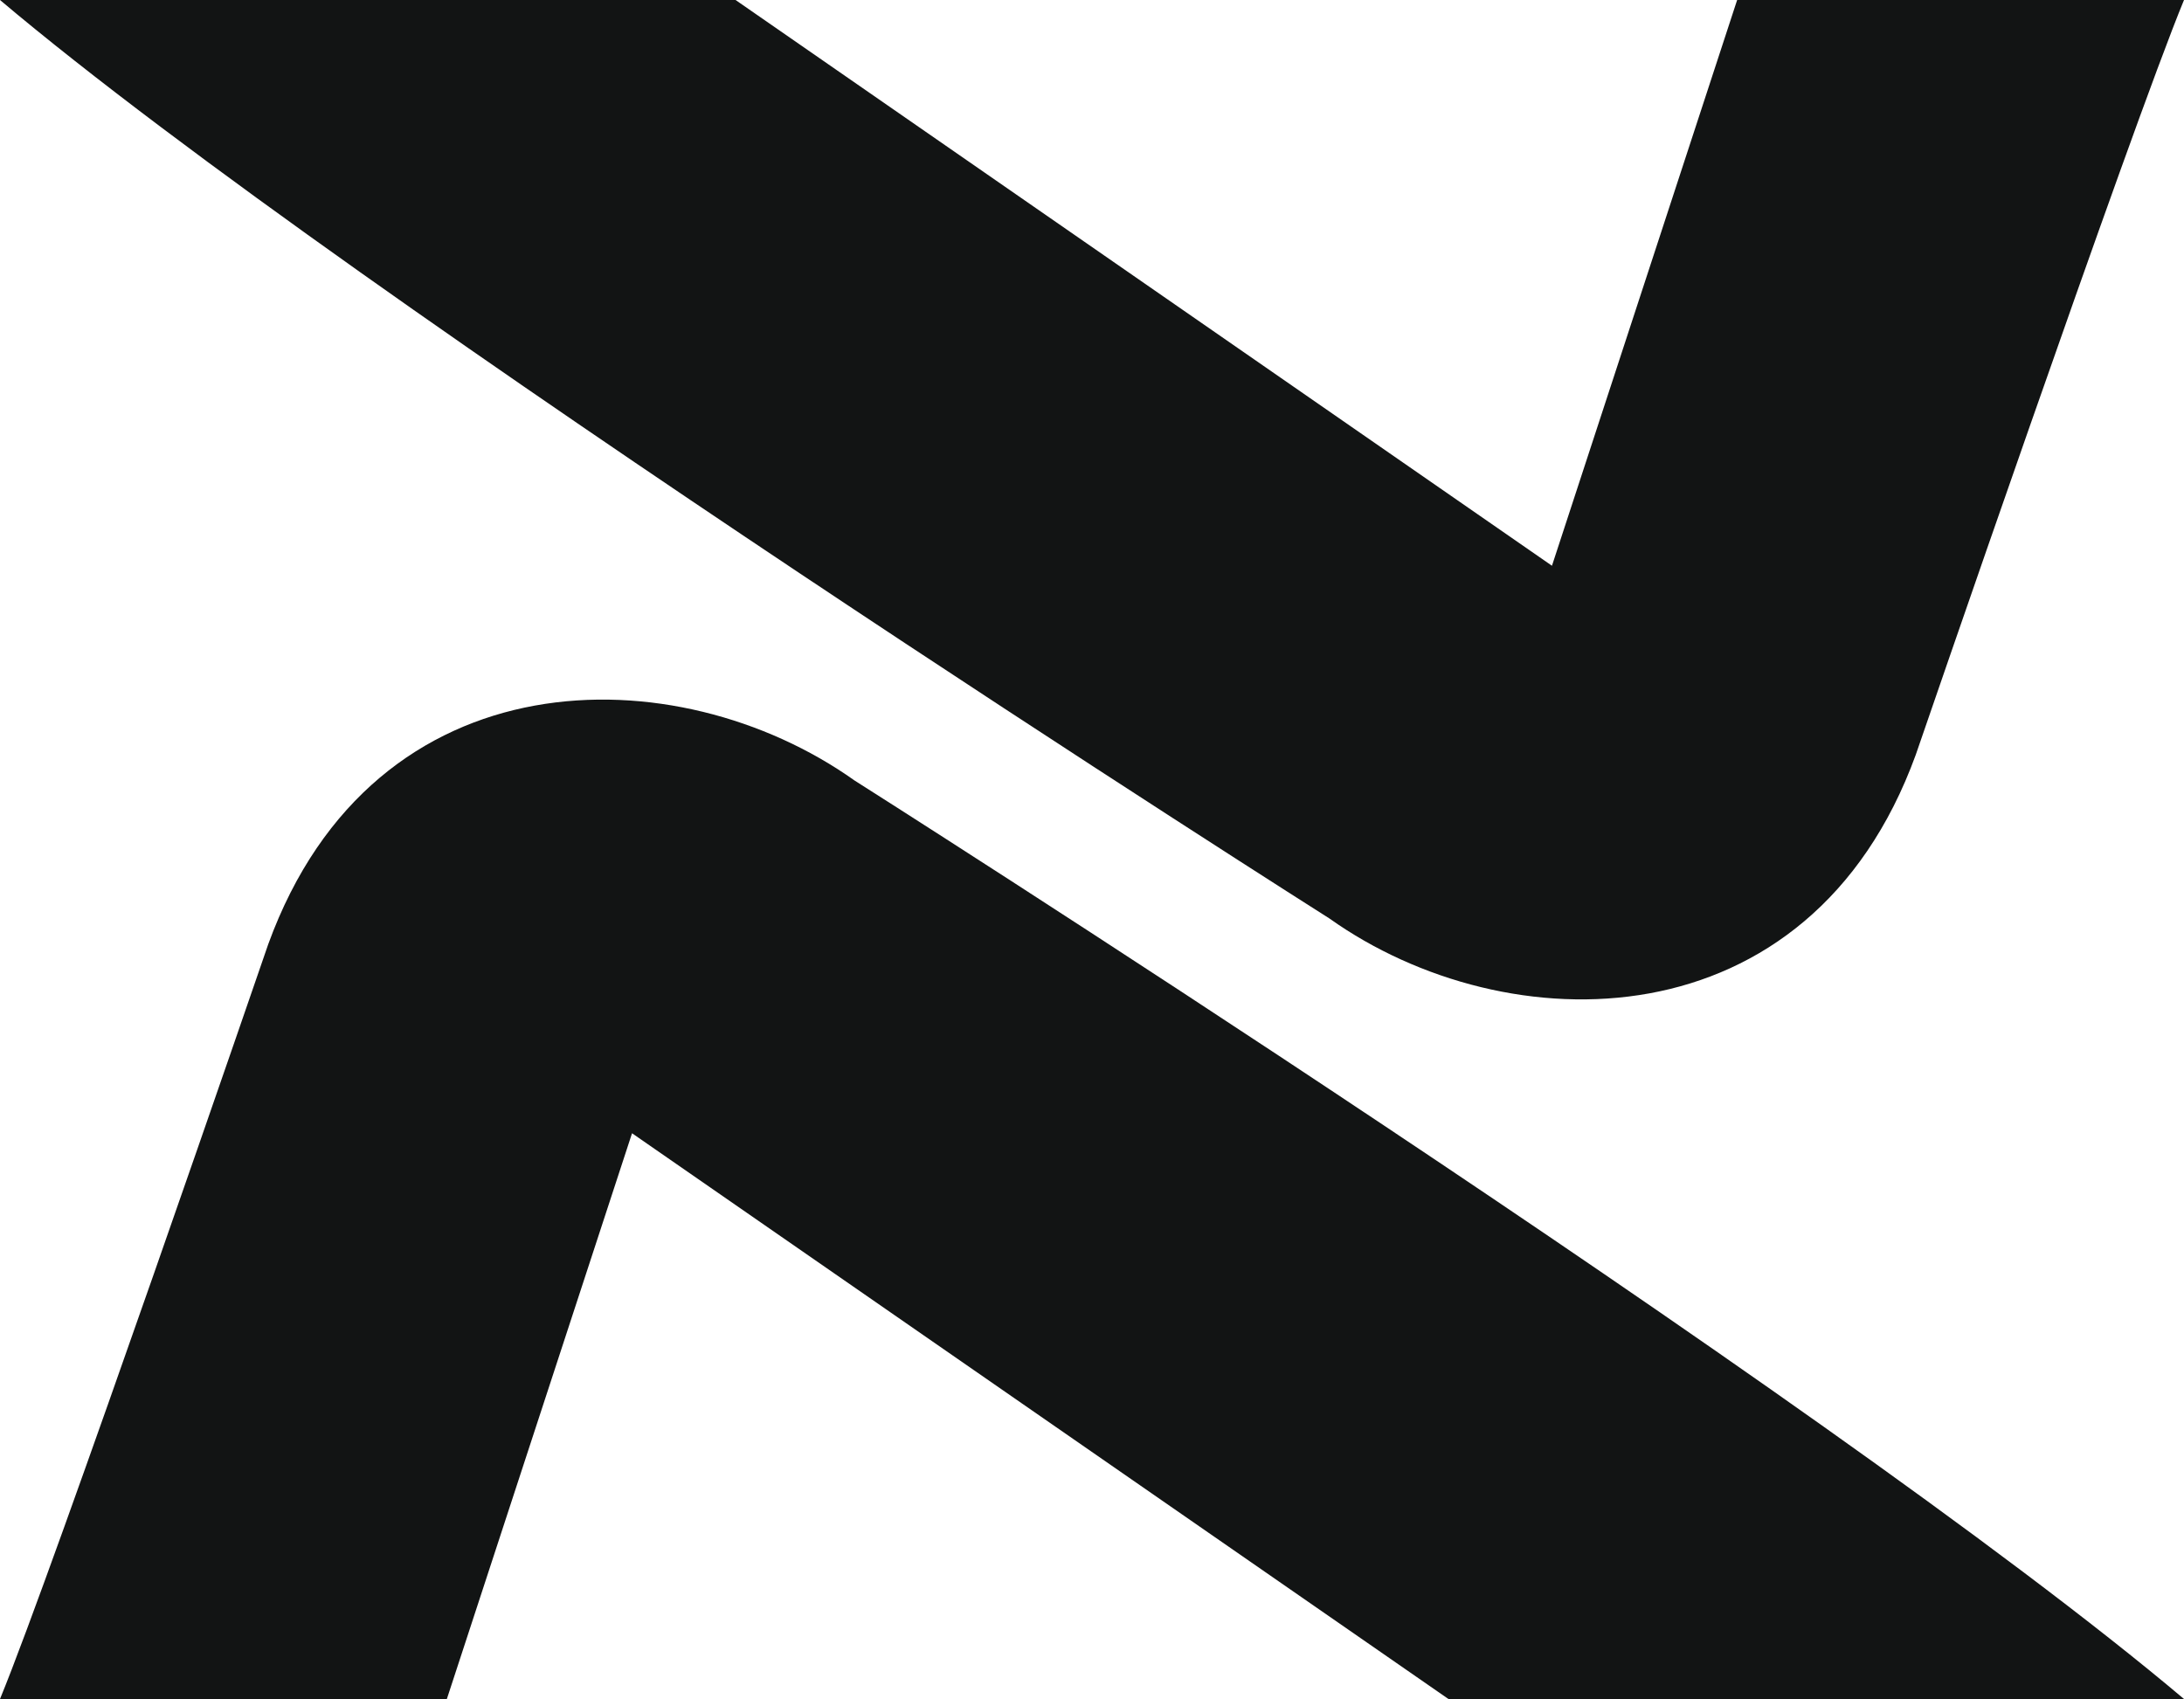
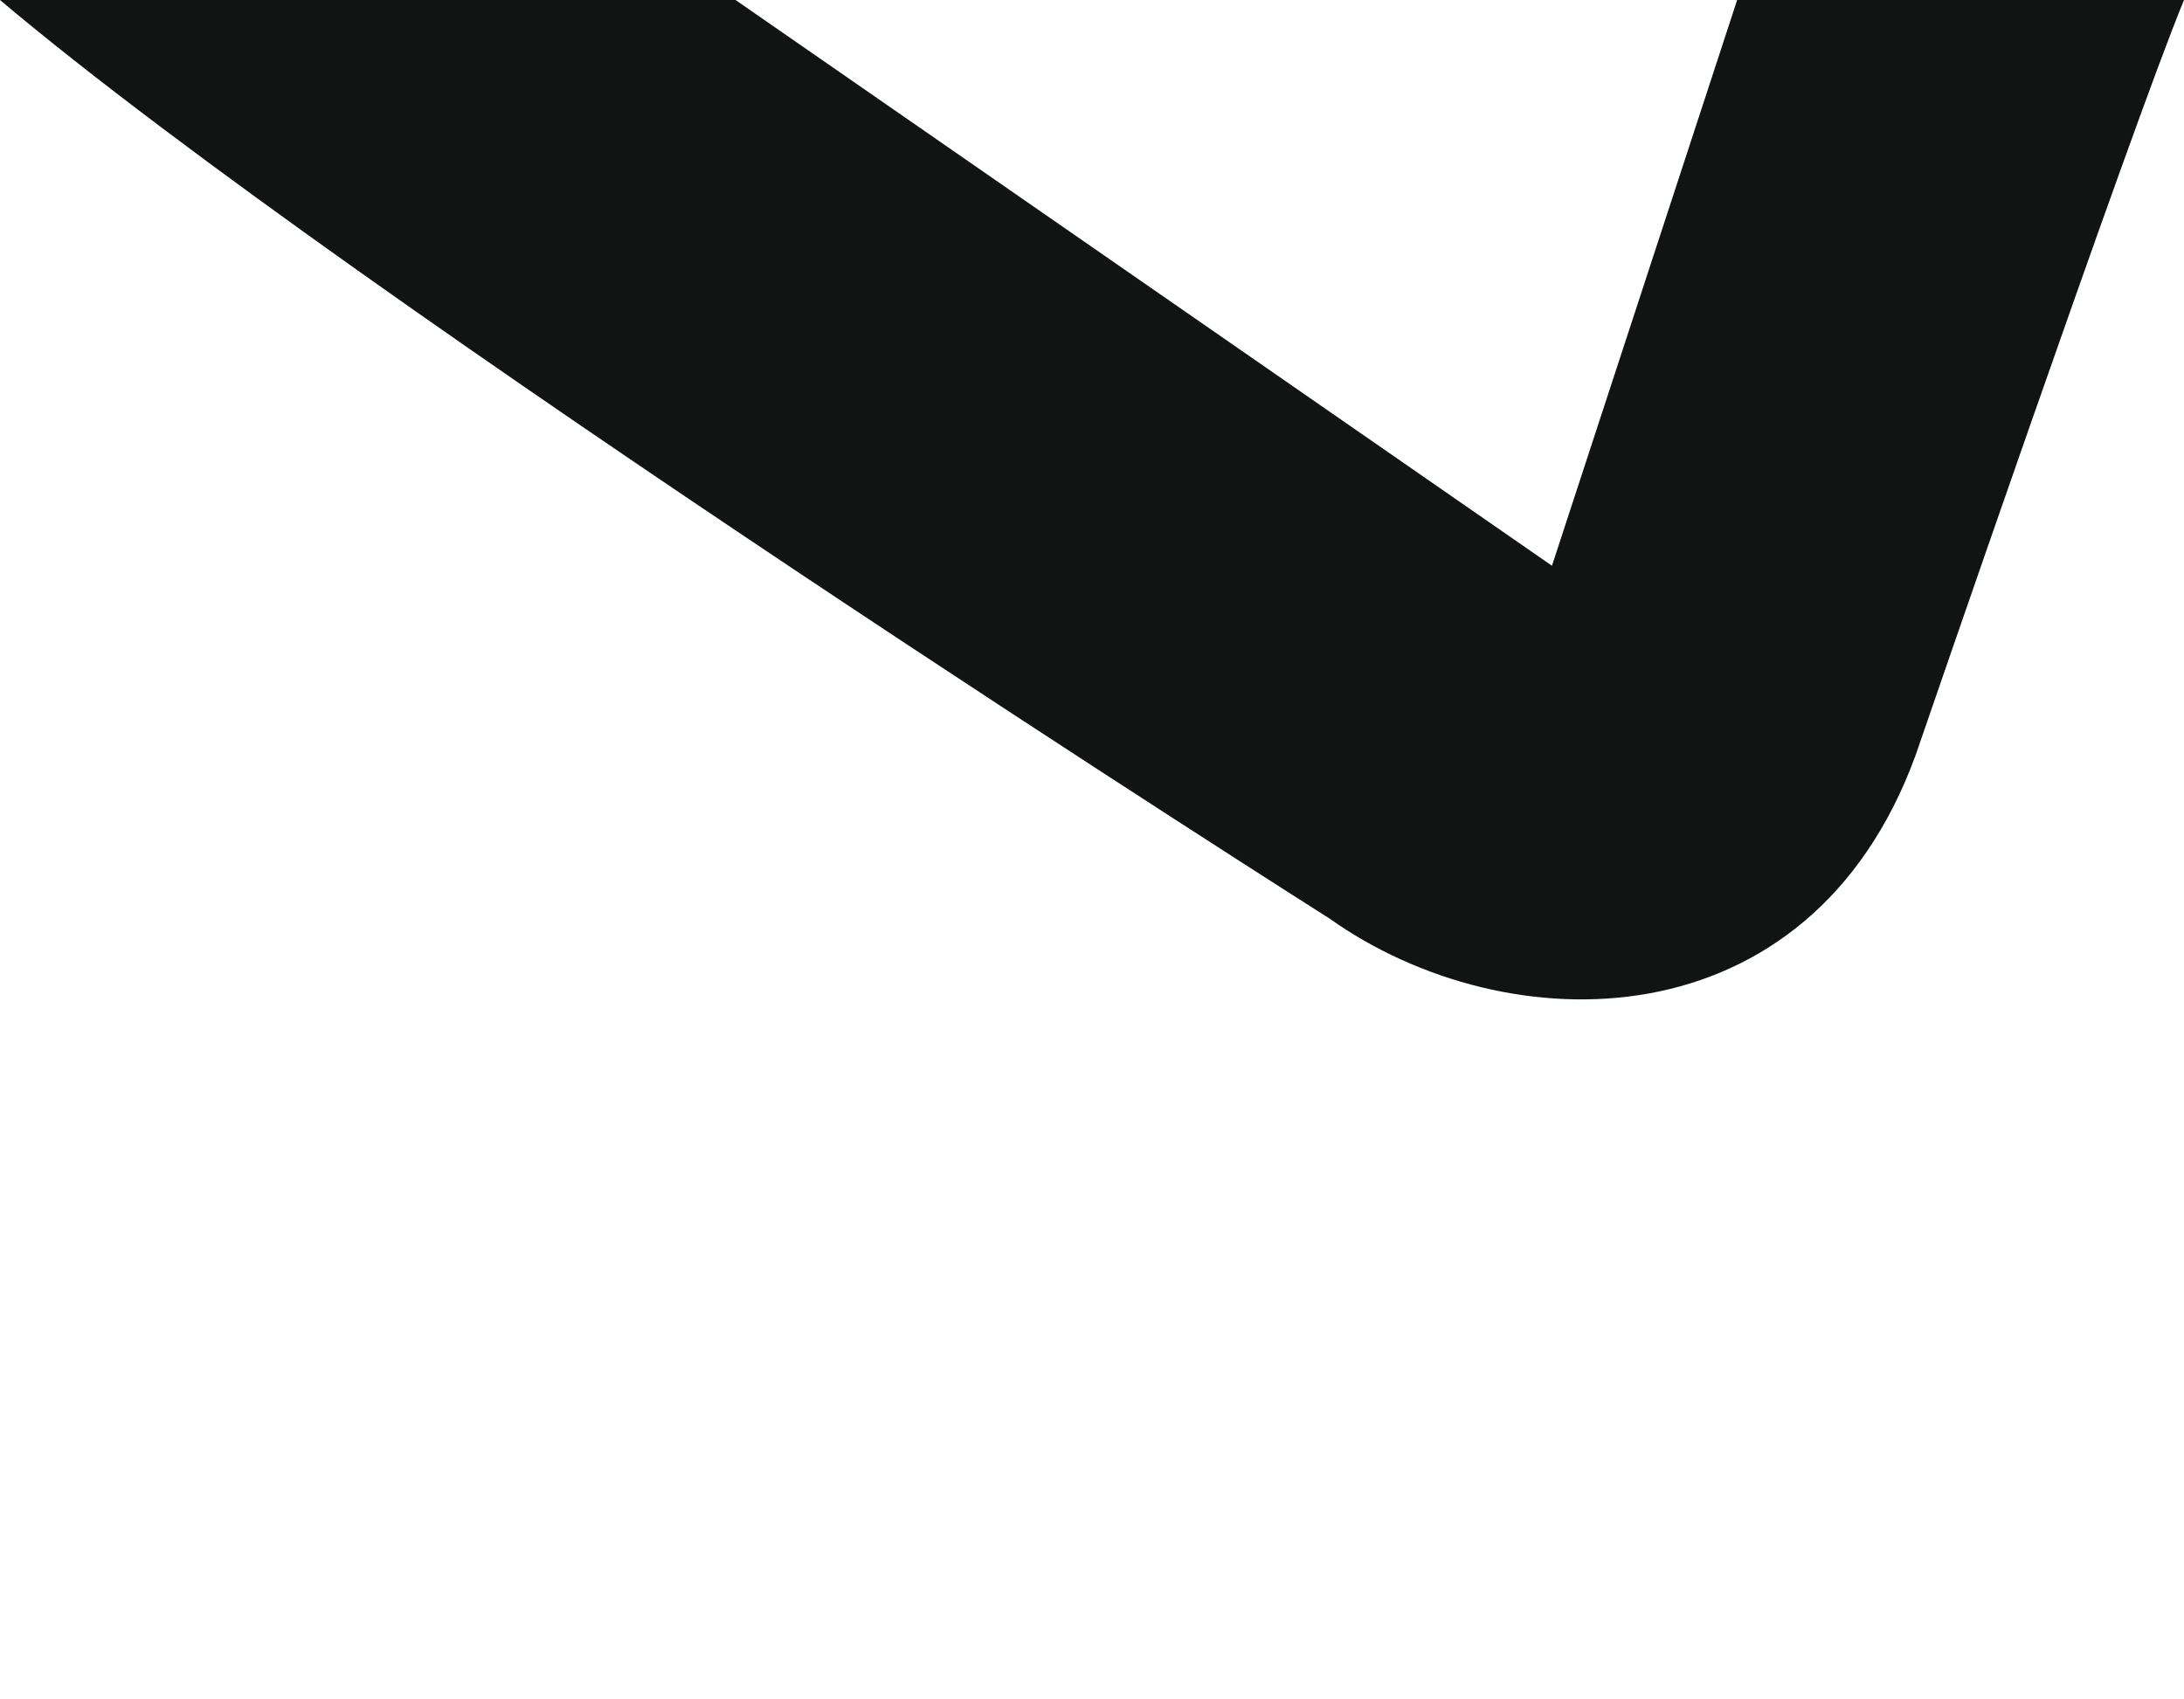
<svg xmlns="http://www.w3.org/2000/svg" width="500" height="389" viewBox="0 0 500 389" fill="none">
  <path d="M168.396 0L355.302 129.533L397.698 0H500C487.864 29.41 438.584 172.831 438.584 172.831C414.259 239.661 344.963 239.155 304.349 210.289C304.349 210.289 82.644 69.791 0 0H168.396Z" fill="#121414" />
-   <path d="M61.416 216.169C85.741 149.338 155.037 149.845 195.651 178.71C195.651 178.71 417.356 319.208 500 389H331.604L144.698 259.467L102.302 389H0C12.136 359.59 61.416 216.169 61.416 216.169Z" fill="#121414" />
</svg>